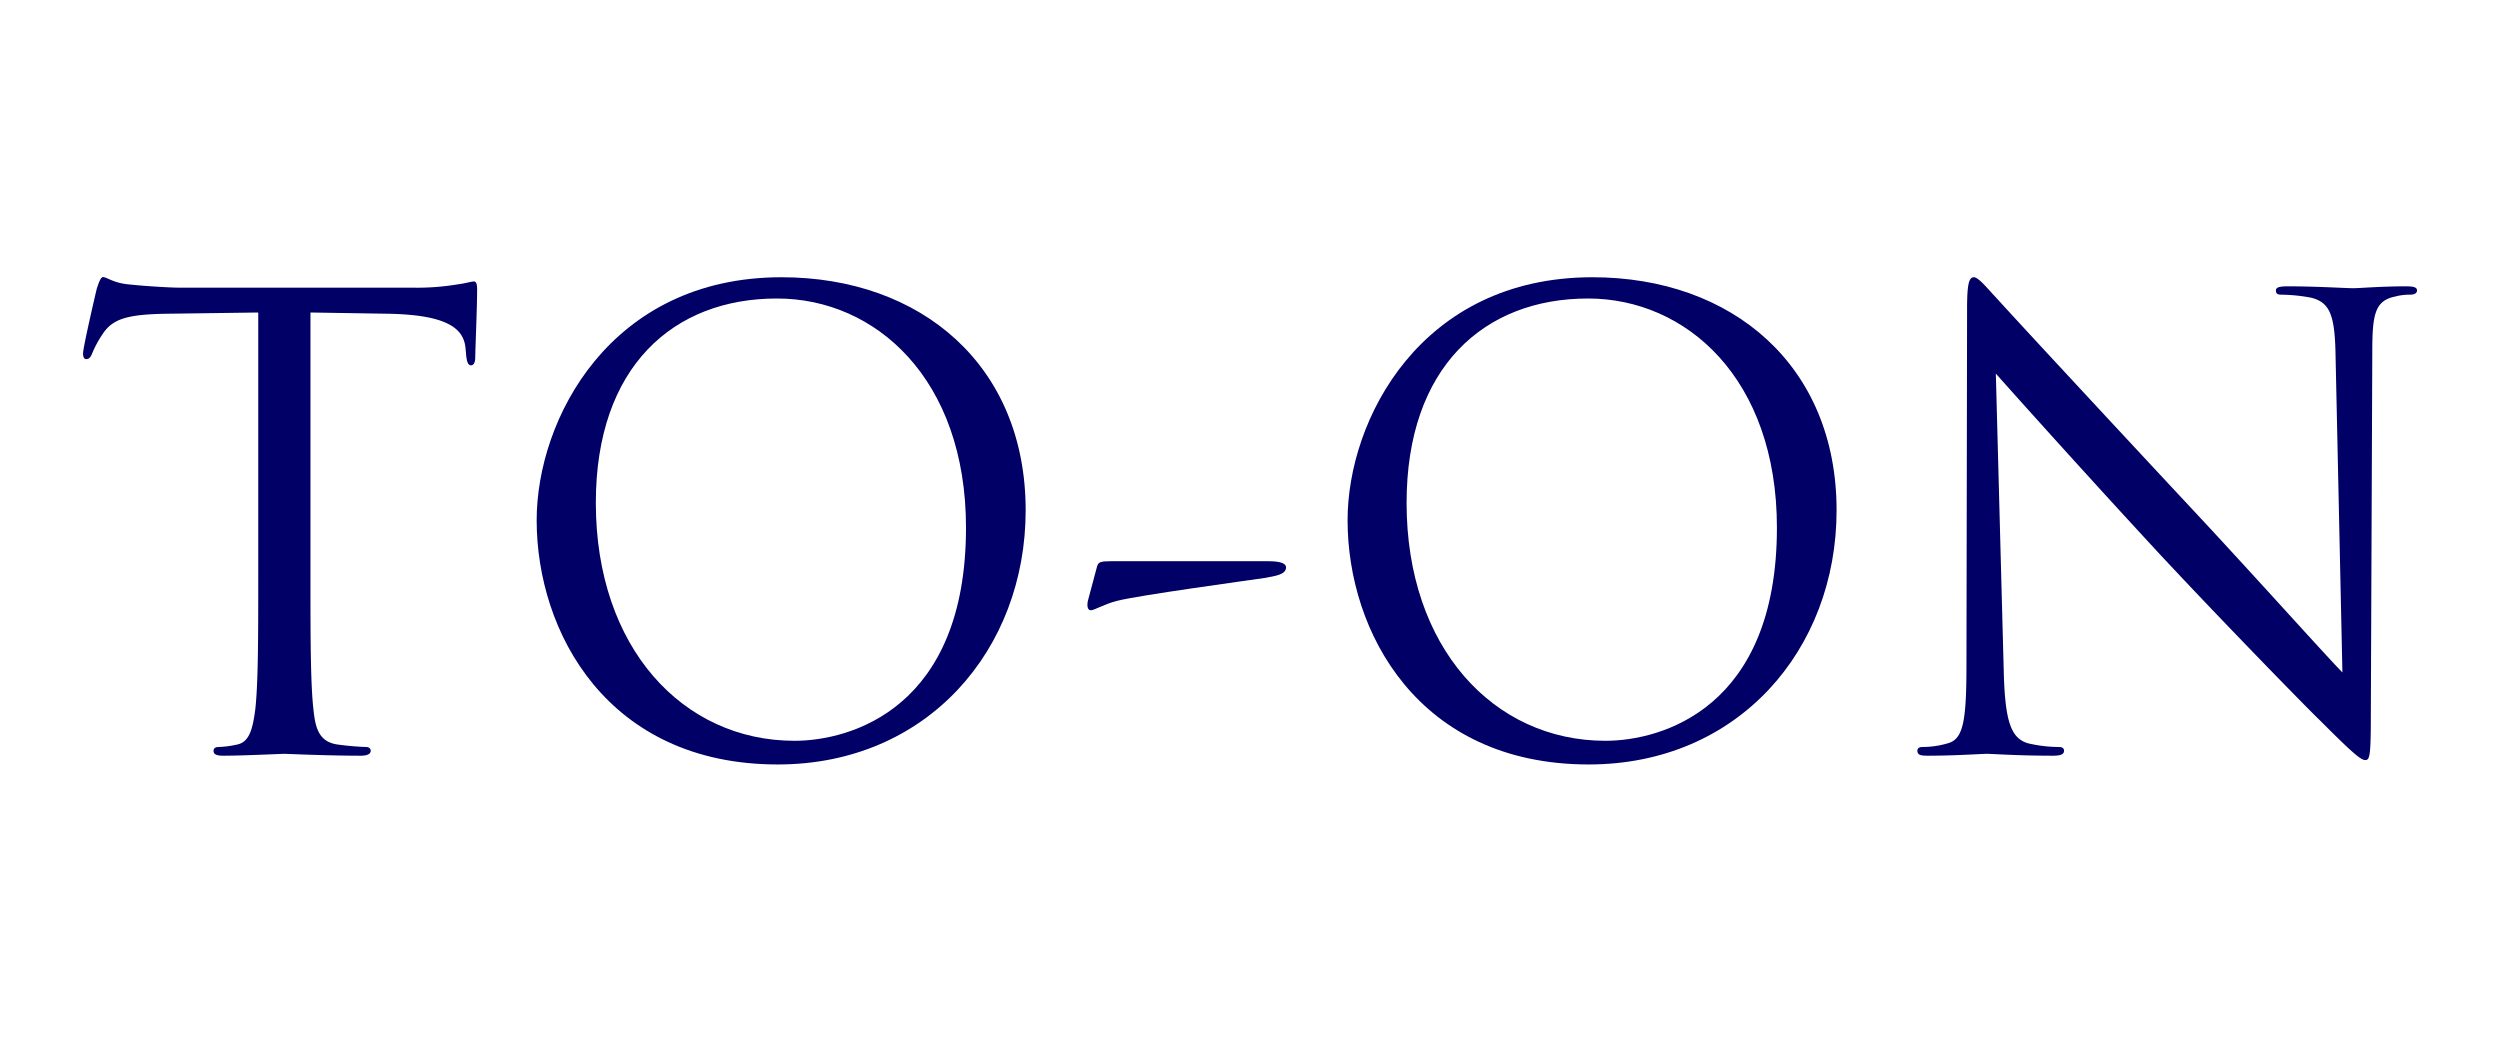
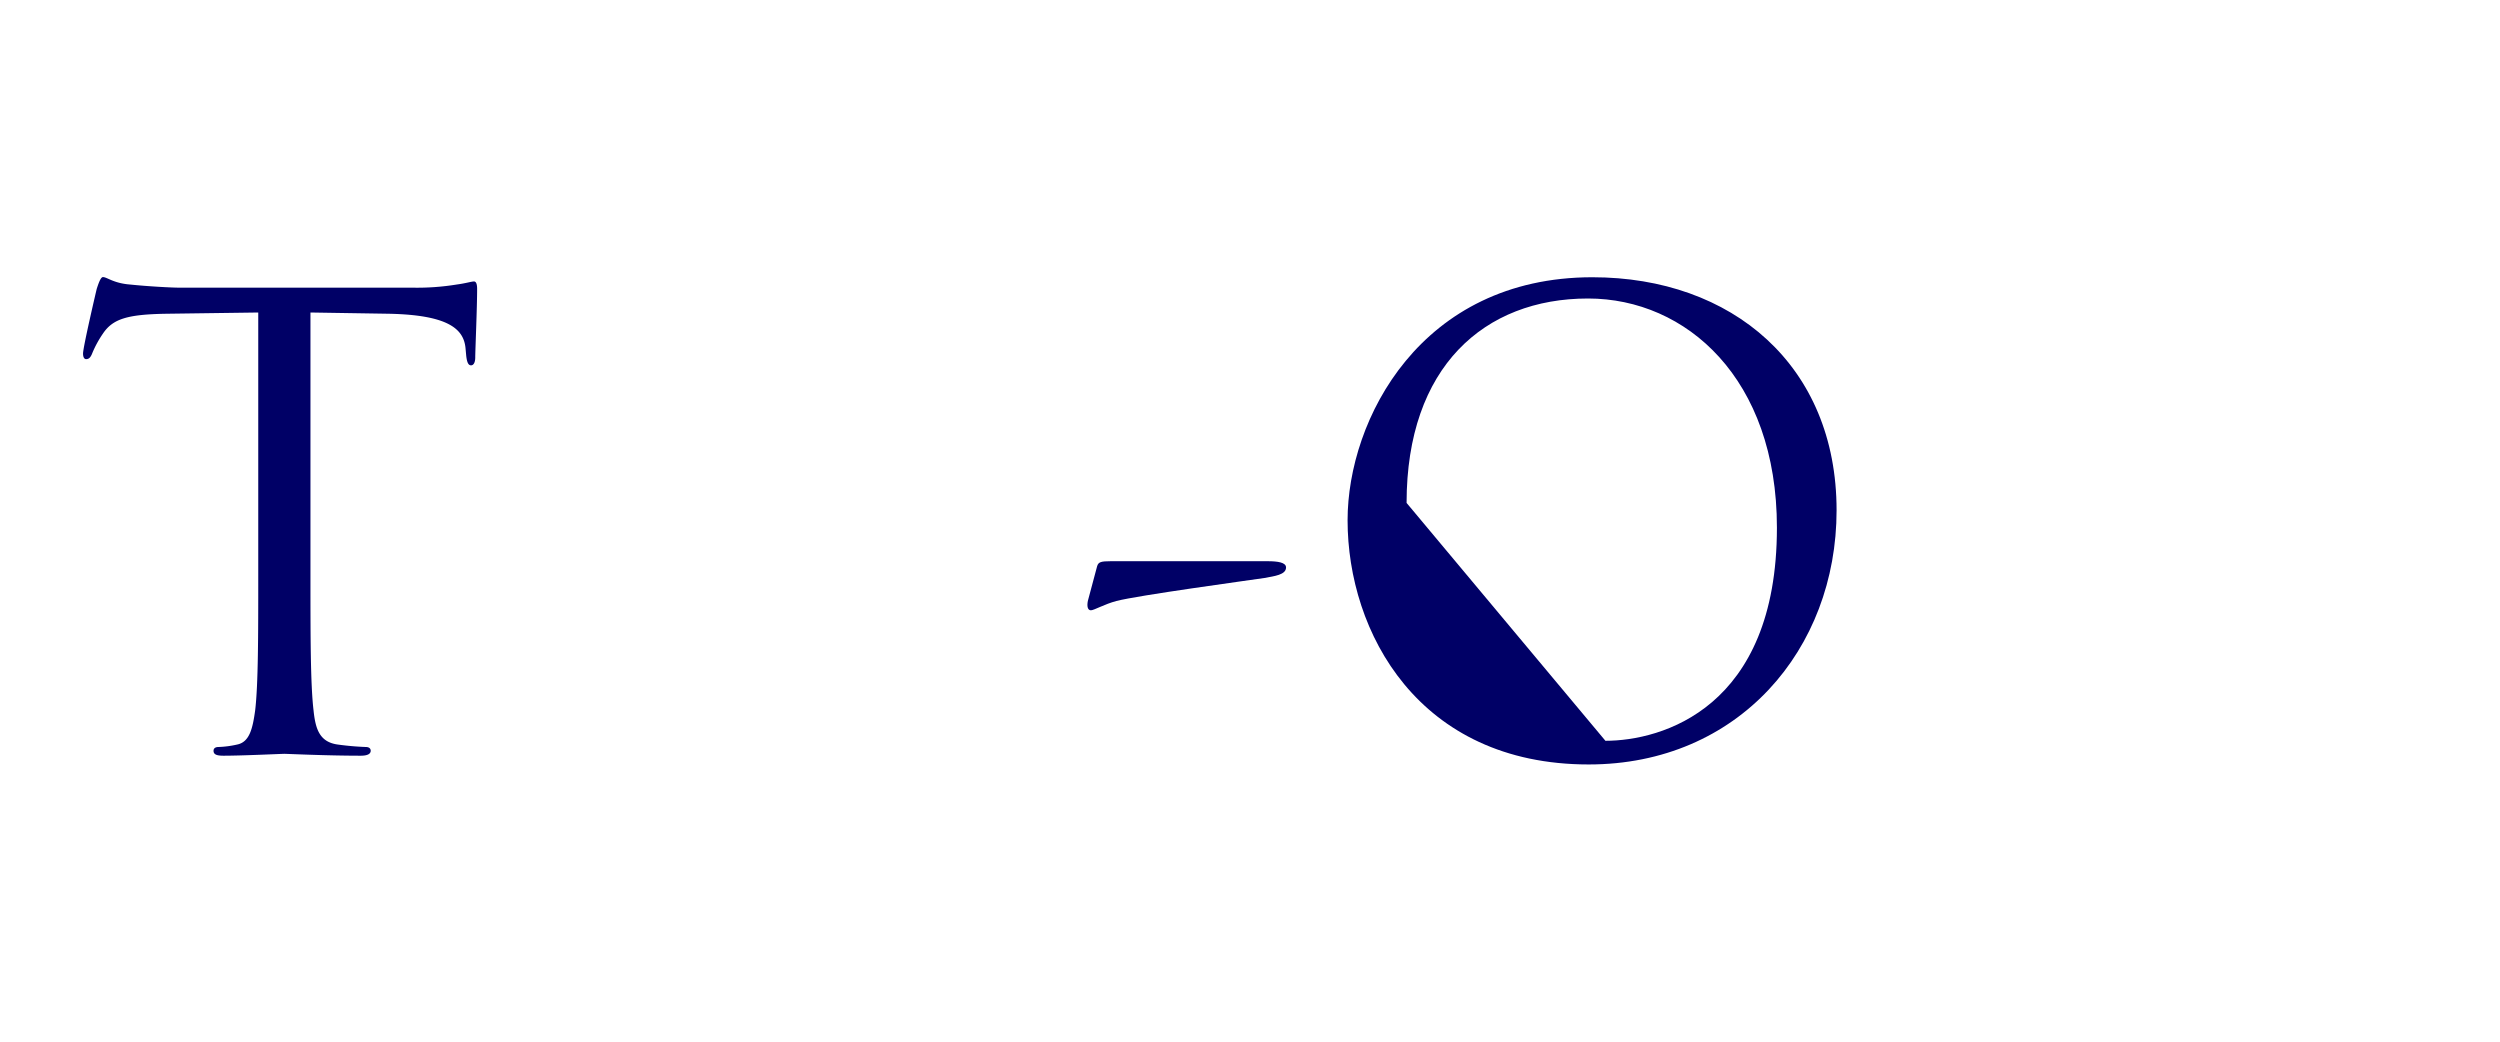
<svg xmlns="http://www.w3.org/2000/svg" id="レイヤー_1" data-name="レイヤー 1" viewBox="0 0 600 250">
  <defs>
    <style>.cls-1{fill:#006;}</style>
  </defs>
  <path class="cls-1" d="M74.51,138.12c0,14.32,0,26.1.74,32.36.45,4.33,1.35,7.61,5.82,8.21a67.3,67.3,0,0,0,6.71.59c.9,0,1.19.45,1.19.9,0,.74-.74,1.19-2.38,1.19-8.2,0-17.6-.45-18.34-.45s-10.14.45-14.62.45c-1.64,0-2.38-.3-2.38-1.19,0-.45.29-.9,1.19-.9a23.62,23.62,0,0,0,4.47-.59c3-.6,3.73-3.88,4.33-8.21.74-6.26.74-18,.74-32.36V75l-22.07.3c-9.24.15-12.82,1.19-15.21,4.77a25.52,25.52,0,0,0-2.53,4.63c-.45,1.19-.9,1.49-1.5,1.49-.44,0-.74-.45-.74-1.35,0-1.49,3-14.31,3.28-15.5.3-.9.89-2.84,1.49-2.84,1,0,2.54,1.49,6.56,1.79,4.33.45,10,.75,11.78.75H99a59.13,59.13,0,0,0,10.58-.75c2.24-.3,3.58-.74,4.18-.74s.75.89.75,1.79c0,4.47-.45,14.76-.45,16.4,0,1.34-.45,1.94-1,1.94s-1-.45-1.19-2.54l-.15-1.64c-.45-4.47-4-7.9-18.34-8.2L74.51,75Z" />
-   <path class="cls-1" d="M187.55,66.54c33.56,0,58.61,21.18,58.61,55.93,0,33.4-23.56,61-59.5,61-40.86,0-57.86-31.77-57.86-58.61C128.8,100.69,146.39,66.54,187.55,66.54Zm3.13,111.25c13.43,0,41.16-7.75,41.16-51.15,0-35.79-21.77-55-45.33-55C161.6,71.61,143,88,143,120.67,143,155.42,163.84,177.79,190.68,177.79Z" />
  <path class="cls-1" d="M304.18,134.69c2.53,0,4.47.3,4.47,1.5,0,1.78-2.83,2.08-5.22,2.53-4,.6-30.42,4.18-35.49,5.52-2.84.74-5.37,2.23-6.12,2.23s-1-.89-.74-2.23l2.23-8.35c.3-1,.9-1.2,3.29-1.2Z" />
-   <path class="cls-1" d="M382.17,66.54c33.56,0,58.61,21.18,58.61,55.93,0,33.4-23.56,61-59.5,61-40.86,0-57.86-31.77-57.86-58.61C323.42,100.69,341,66.54,382.17,66.54Zm3.13,111.25c13.43,0,41.16-7.75,41.16-51.15,0-35.79-21.77-55-45.33-55-24.91,0-43.55,16.41-43.55,49.06C337.58,155.42,358.46,177.79,385.3,177.79Z" />
-   <path class="cls-1" d="M480.9,161.09c.3,12.23,1.79,16.1,5.82,17.3a32.91,32.91,0,0,0,7.45.89c.75,0,1.2.3,1.2.9,0,.89-.9,1.19-2.69,1.19-8.5,0-14.46-.45-15.81-.45s-7.6.45-14.31.45c-1.49,0-2.39-.15-2.39-1.19,0-.6.45-.9,1.2-.9a21.57,21.57,0,0,0,6.11-.89c3.73-1,4.47-5.37,4.47-18.94L472.1,74c0-5.82.45-7.46,1.64-7.46s3.73,3.28,5.22,4.77c2.24,2.54,24.46,26.55,47.42,51.16,14.77,15.8,31,34,35.8,38.92l-1.64-75.76c-.15-9.69-1.2-13-5.82-14.17a40.17,40.17,0,0,0-7.31-.74c-1,0-1.19-.45-1.19-1,0-.89,1.19-1,3-1,6.71,0,13.87.45,15.51.45s6.56-.45,12.68-.45c1.64,0,2.68.15,2.68,1,0,.6-.59,1-1.64,1a13.39,13.39,0,0,0-3.58.44c-4.92,1-5.52,4.33-5.52,13.28L569,171.83c0,9.84-.3,10.58-1.35,10.58s-3-1.64-10.88-9.54c-1.64-1.49-23.12-23.41-38.93-40.41C500.59,113.81,483.73,95,479,89.66Z" />
+   <path class="cls-1" d="M382.17,66.54c33.56,0,58.61,21.18,58.61,55.93,0,33.4-23.56,61-59.5,61-40.86,0-57.86-31.77-57.86-58.61C323.42,100.69,341,66.54,382.17,66.54Zm3.13,111.25c13.43,0,41.16-7.75,41.16-51.15,0-35.79-21.77-55-45.33-55-24.91,0-43.55,16.41-43.55,49.06Z" />
</svg>